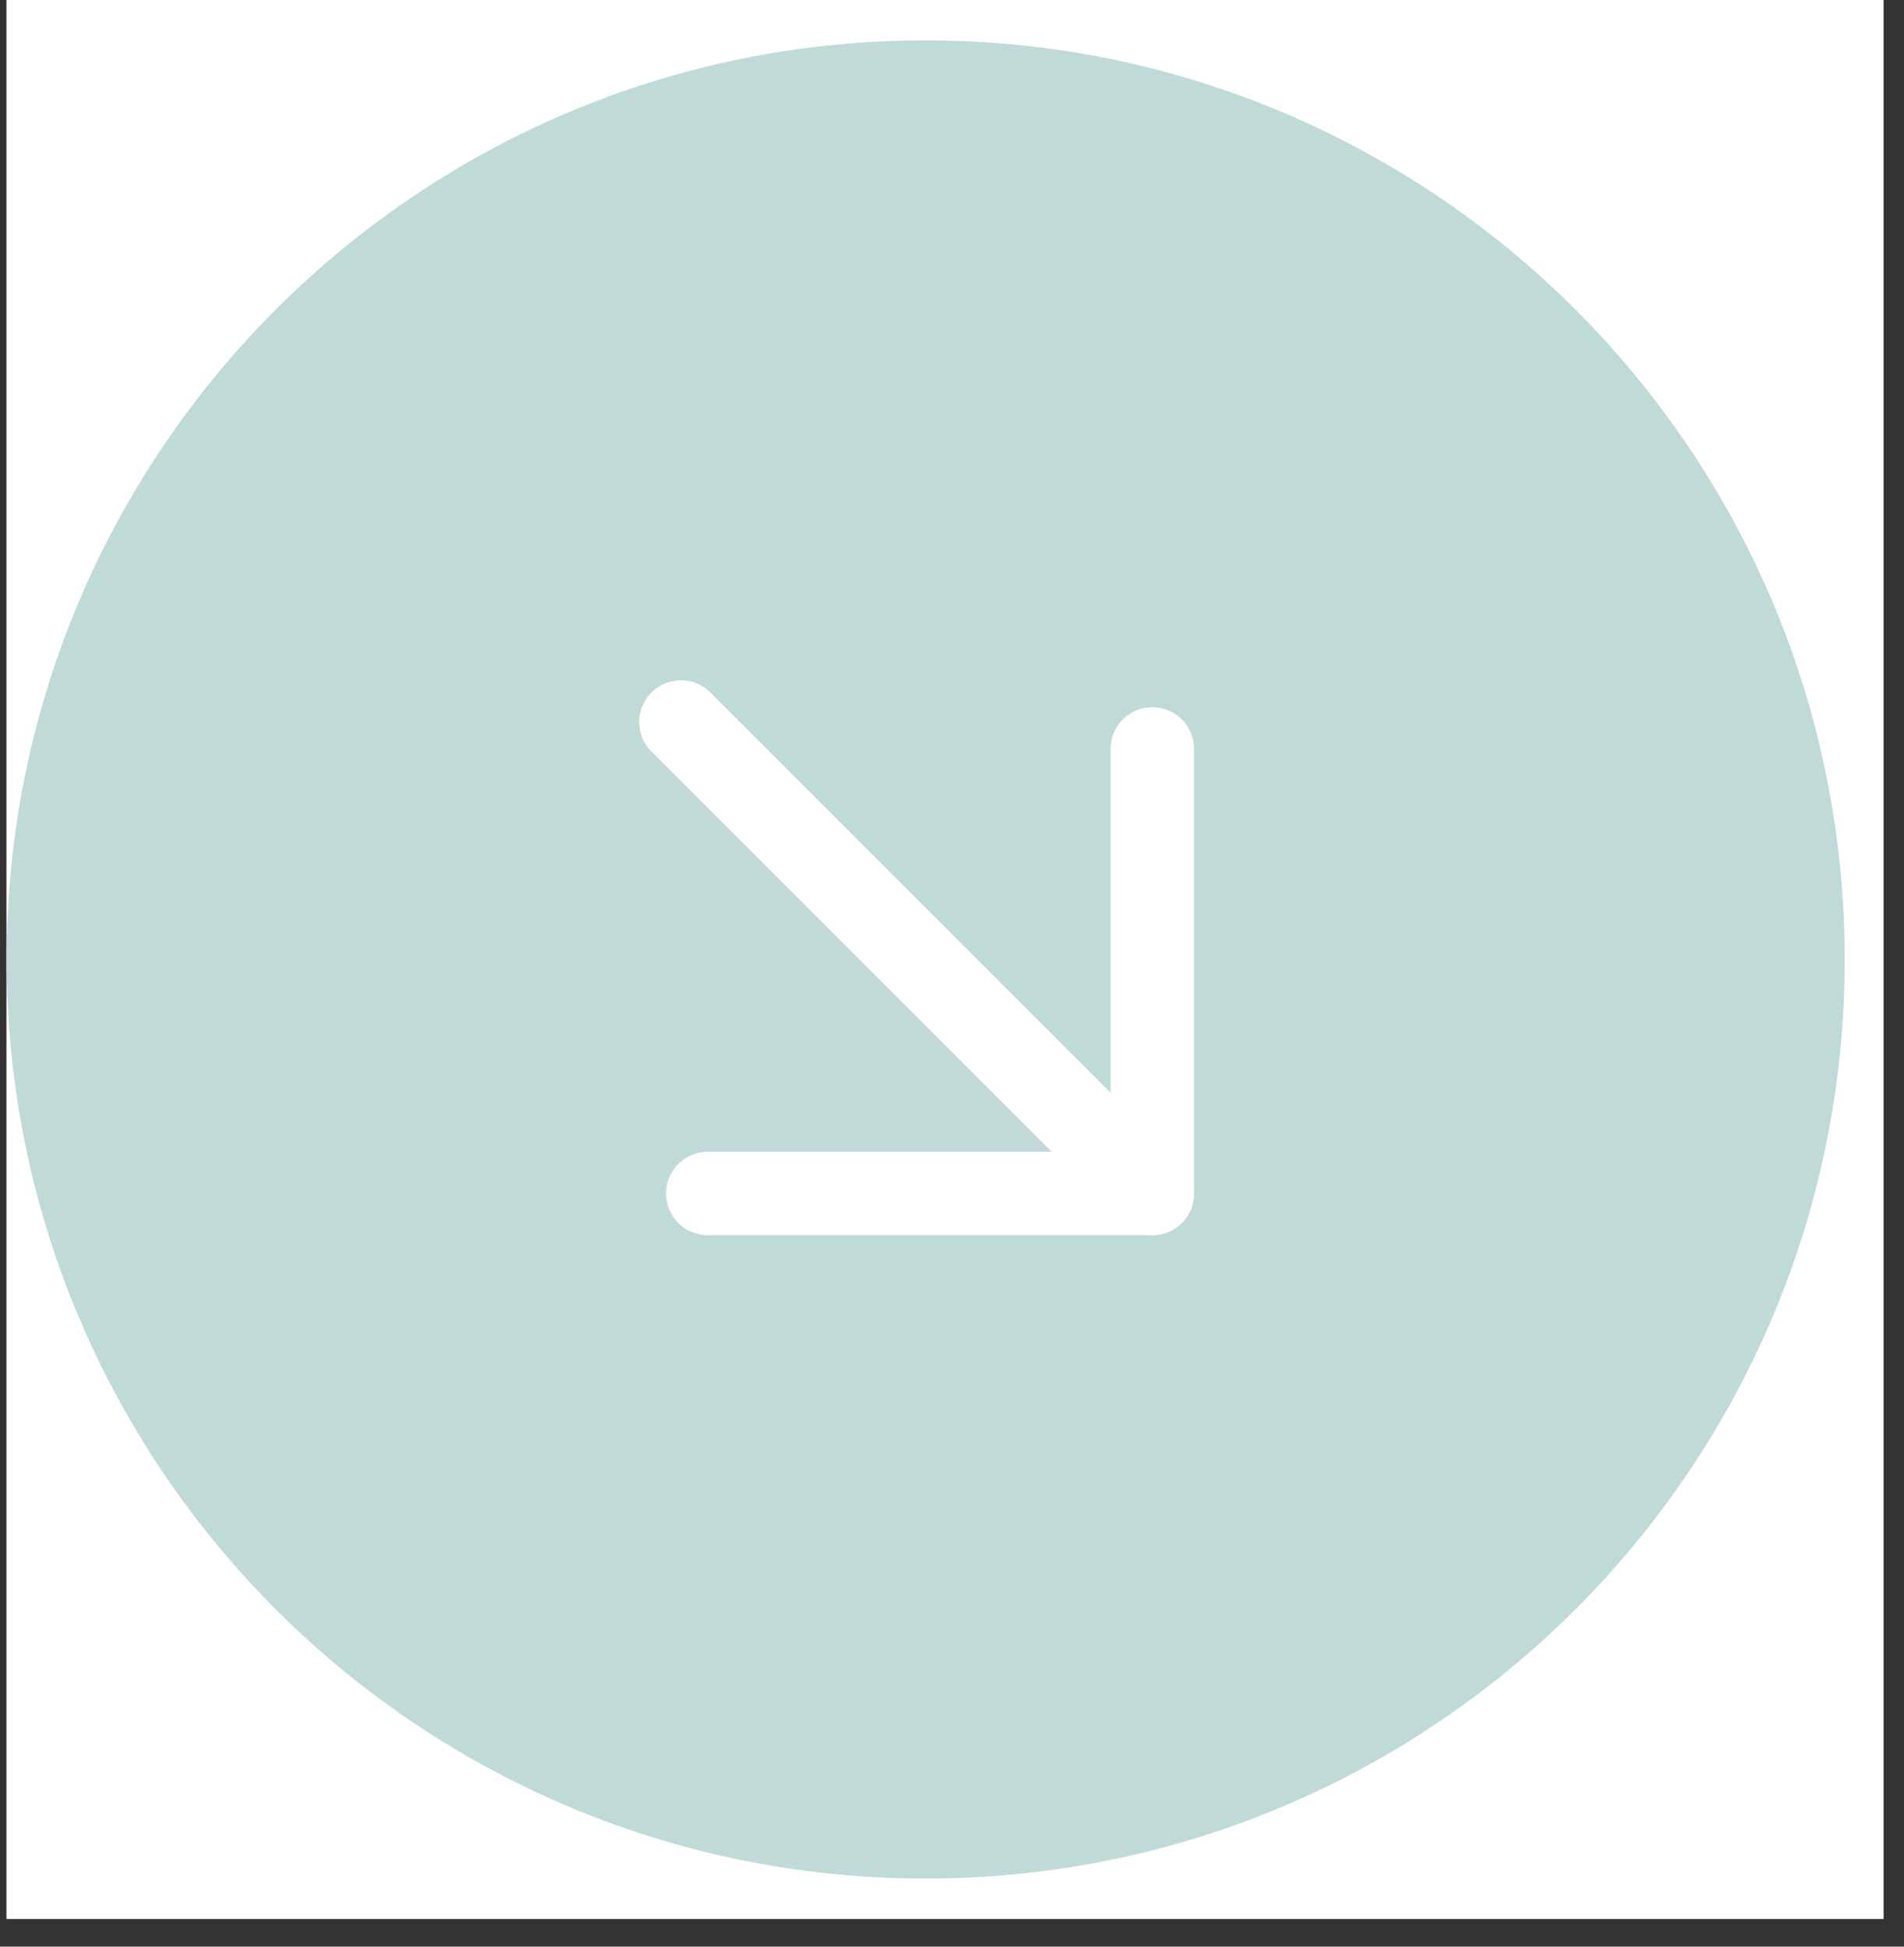
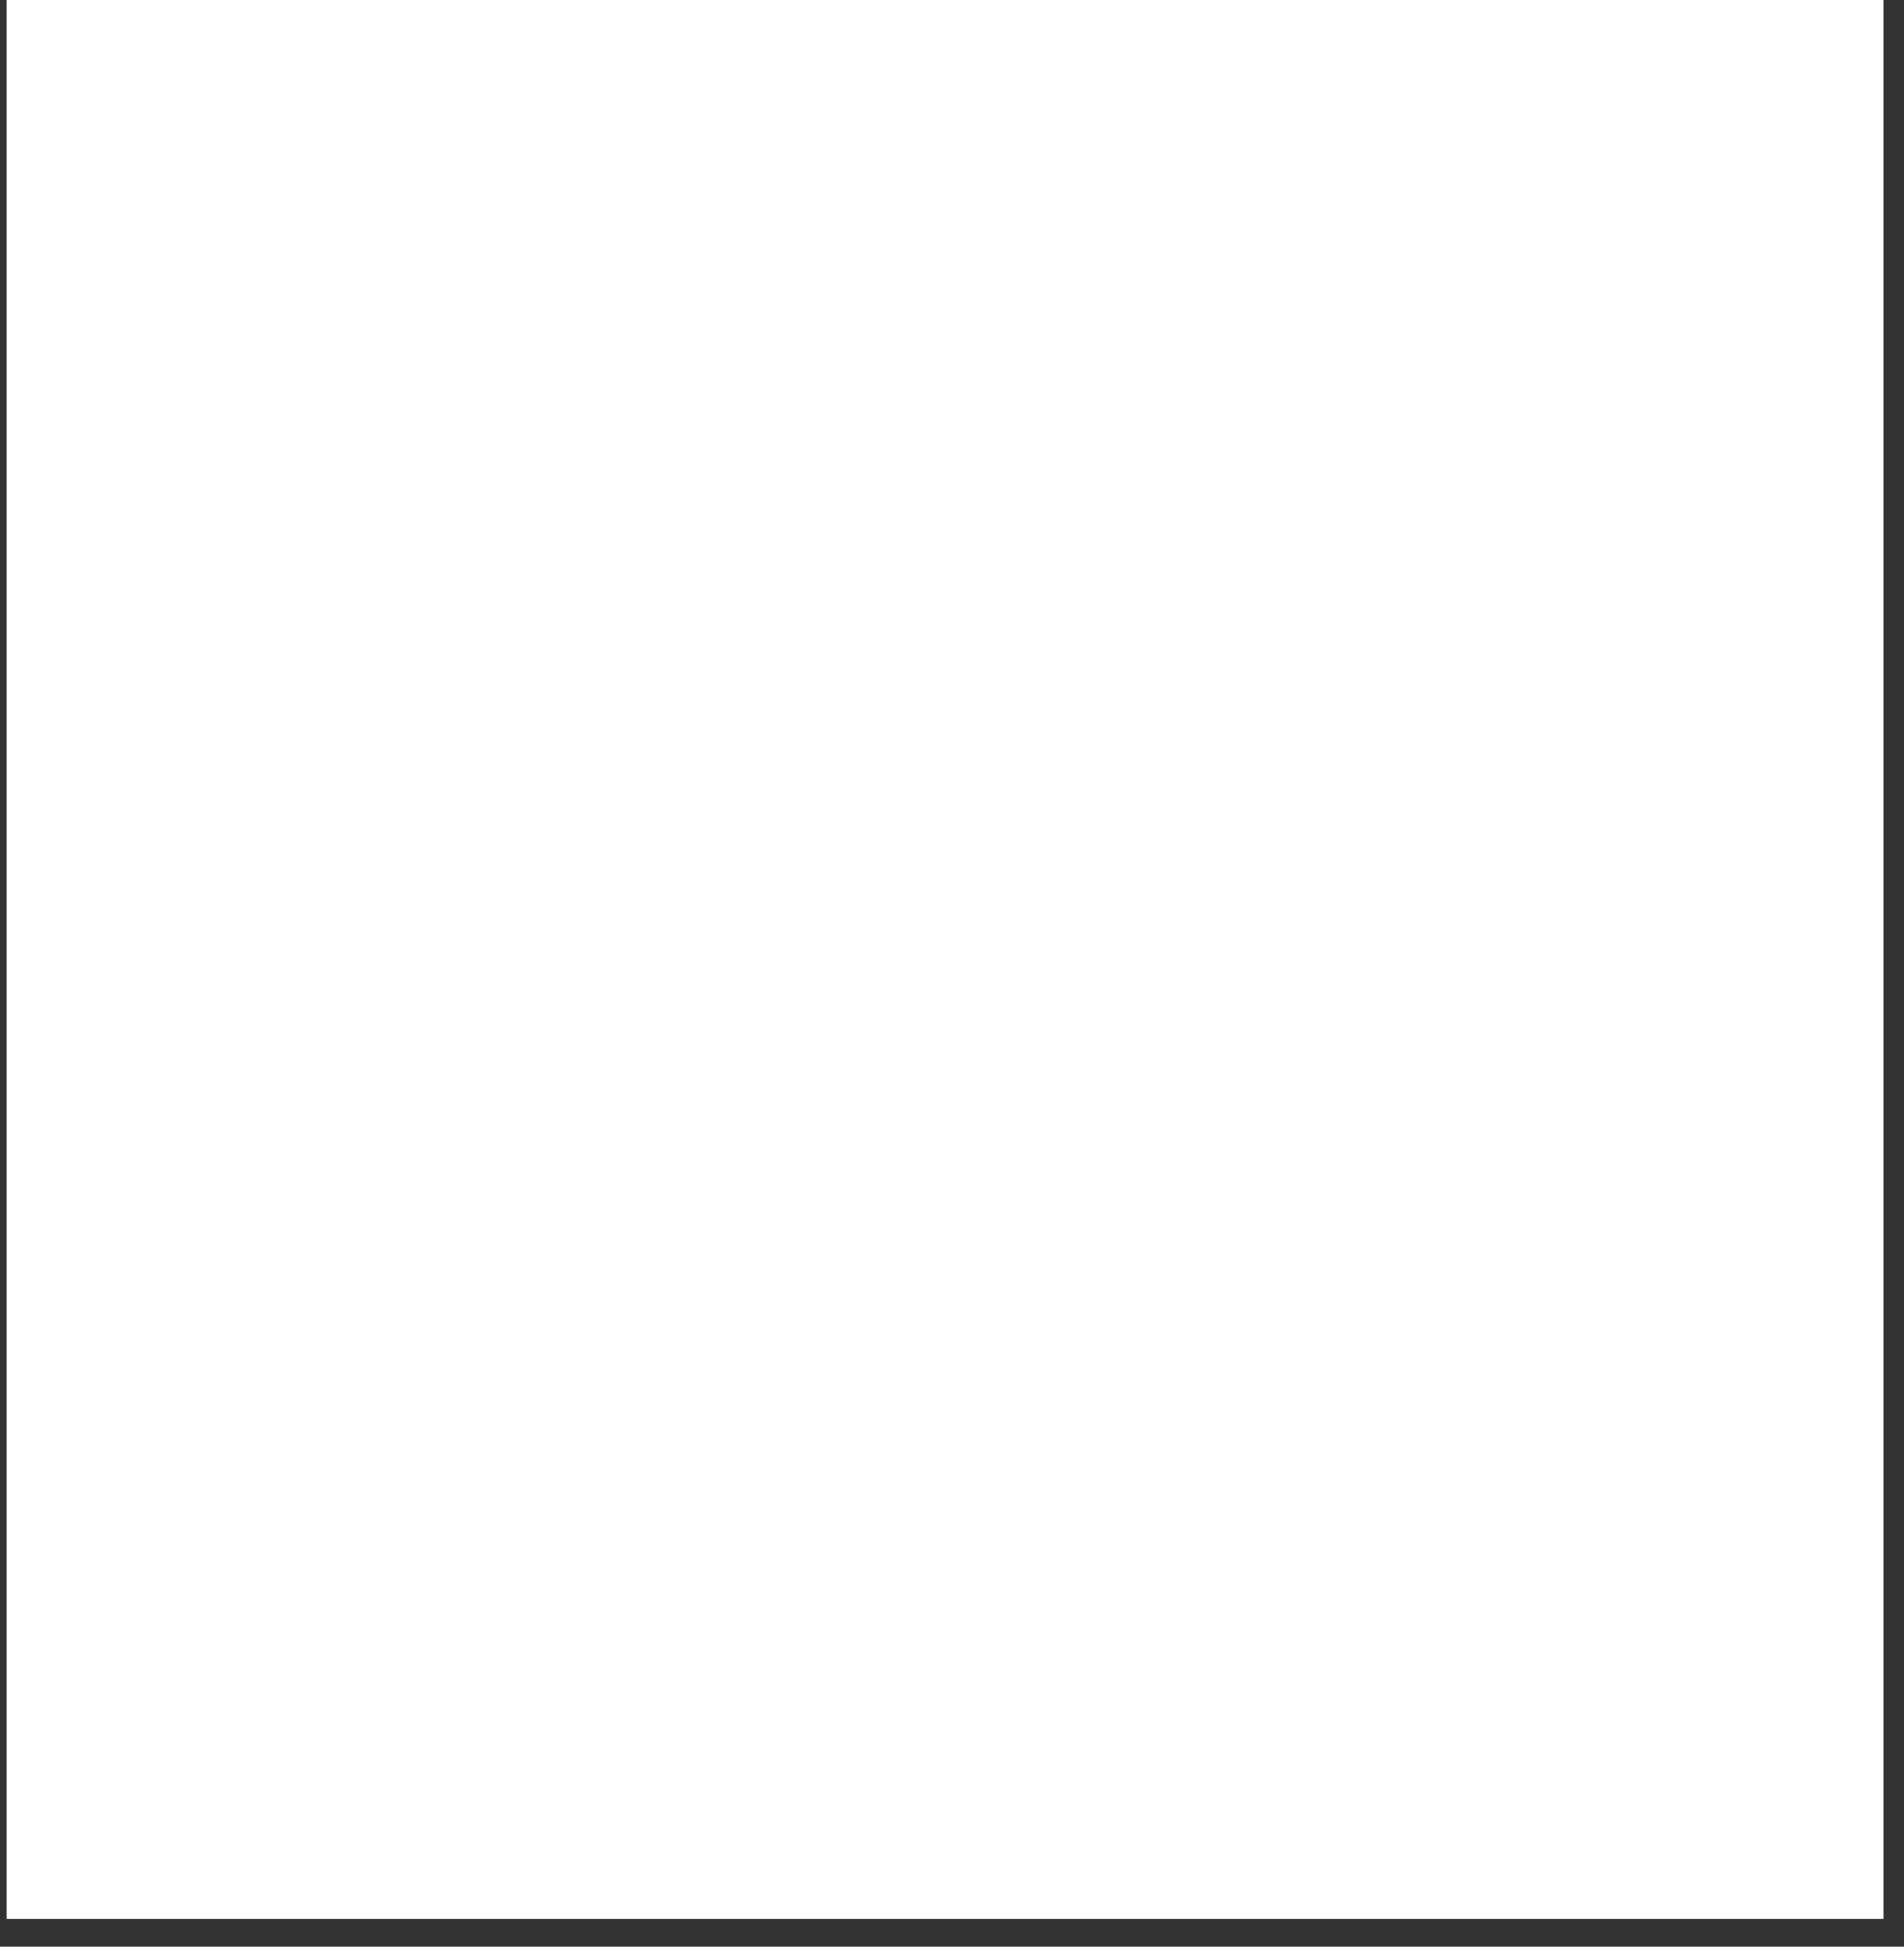
<svg xmlns="http://www.w3.org/2000/svg" width="45" zoomAndPan="magnify" viewBox="0 0 33.75 34.5" height="46" preserveAspectRatio="xMidYMid meet" version="1.0">
  <rect x="0" y="0" width="33.75" height="34.5" fill="#333333" stroke="none" />
  <defs>
    <clipPath id="3df4a29cca">
      <path d="M 0.117 0 L 33.387 0 L 33.387 34.008 L 0.117 34.008 Z M 0.117 0 " clip-rule="nonzero" />
    </clipPath>
    <clipPath id="e0a3ccba2c">
      <path d="M 0.117 0 L 33 0 L 33 34 L 0.117 34 Z M 0.117 0 " clip-rule="nonzero" />
    </clipPath>
  </defs>
  <g clip-path="url(#3df4a29cca)">
    <path fill="#ffffff" d="M 0.117 0 L 33.387 0 L 33.387 34.008 L 0.117 34.008 Z M 0.117 0 " fill-opacity="1" fill-rule="nonzero" />
-     <path fill="#ffffff" d="M 0.117 0 L 33.387 0 L 33.387 34.008 L 0.117 34.008 Z M 0.117 0 " fill-opacity="1" fill-rule="nonzero" />
  </g>
  <g clip-path="url(#e0a3ccba2c)">
-     <path fill="#c0dad8" d="M 16.406 33.293 C 7.41 33.293 0.117 26 0.117 17.004 C 0.117 8.008 7.41 0.715 16.406 0.715 C 25.402 0.715 32.699 8.008 32.699 17.004 C 32.699 26 25.402 33.293 16.406 33.293 Z M 16.406 33.293 " fill-opacity="1" fill-rule="nonzero" />
-   </g>
+     </g>
  <path stroke-linecap="round" transform="matrix(0.739, 0, 0, 0.739, 0.118, 0)" fill="none" stroke-linejoin="round" d="M 16.173 17.315 L 27.48 28.622 " stroke="#ffffff" stroke-width="2" stroke-opacity="1" stroke-miterlimit="4" />
  <path stroke-linecap="round" transform="matrix(0.739, 0, 0, 0.739, 0.118, 0)" fill="none" stroke-linejoin="round" d="M 27.48 17.96 L 27.48 28.622 L 16.817 28.622 " stroke="#ffffff" stroke-width="2" stroke-opacity="1" stroke-miterlimit="4" />
</svg>